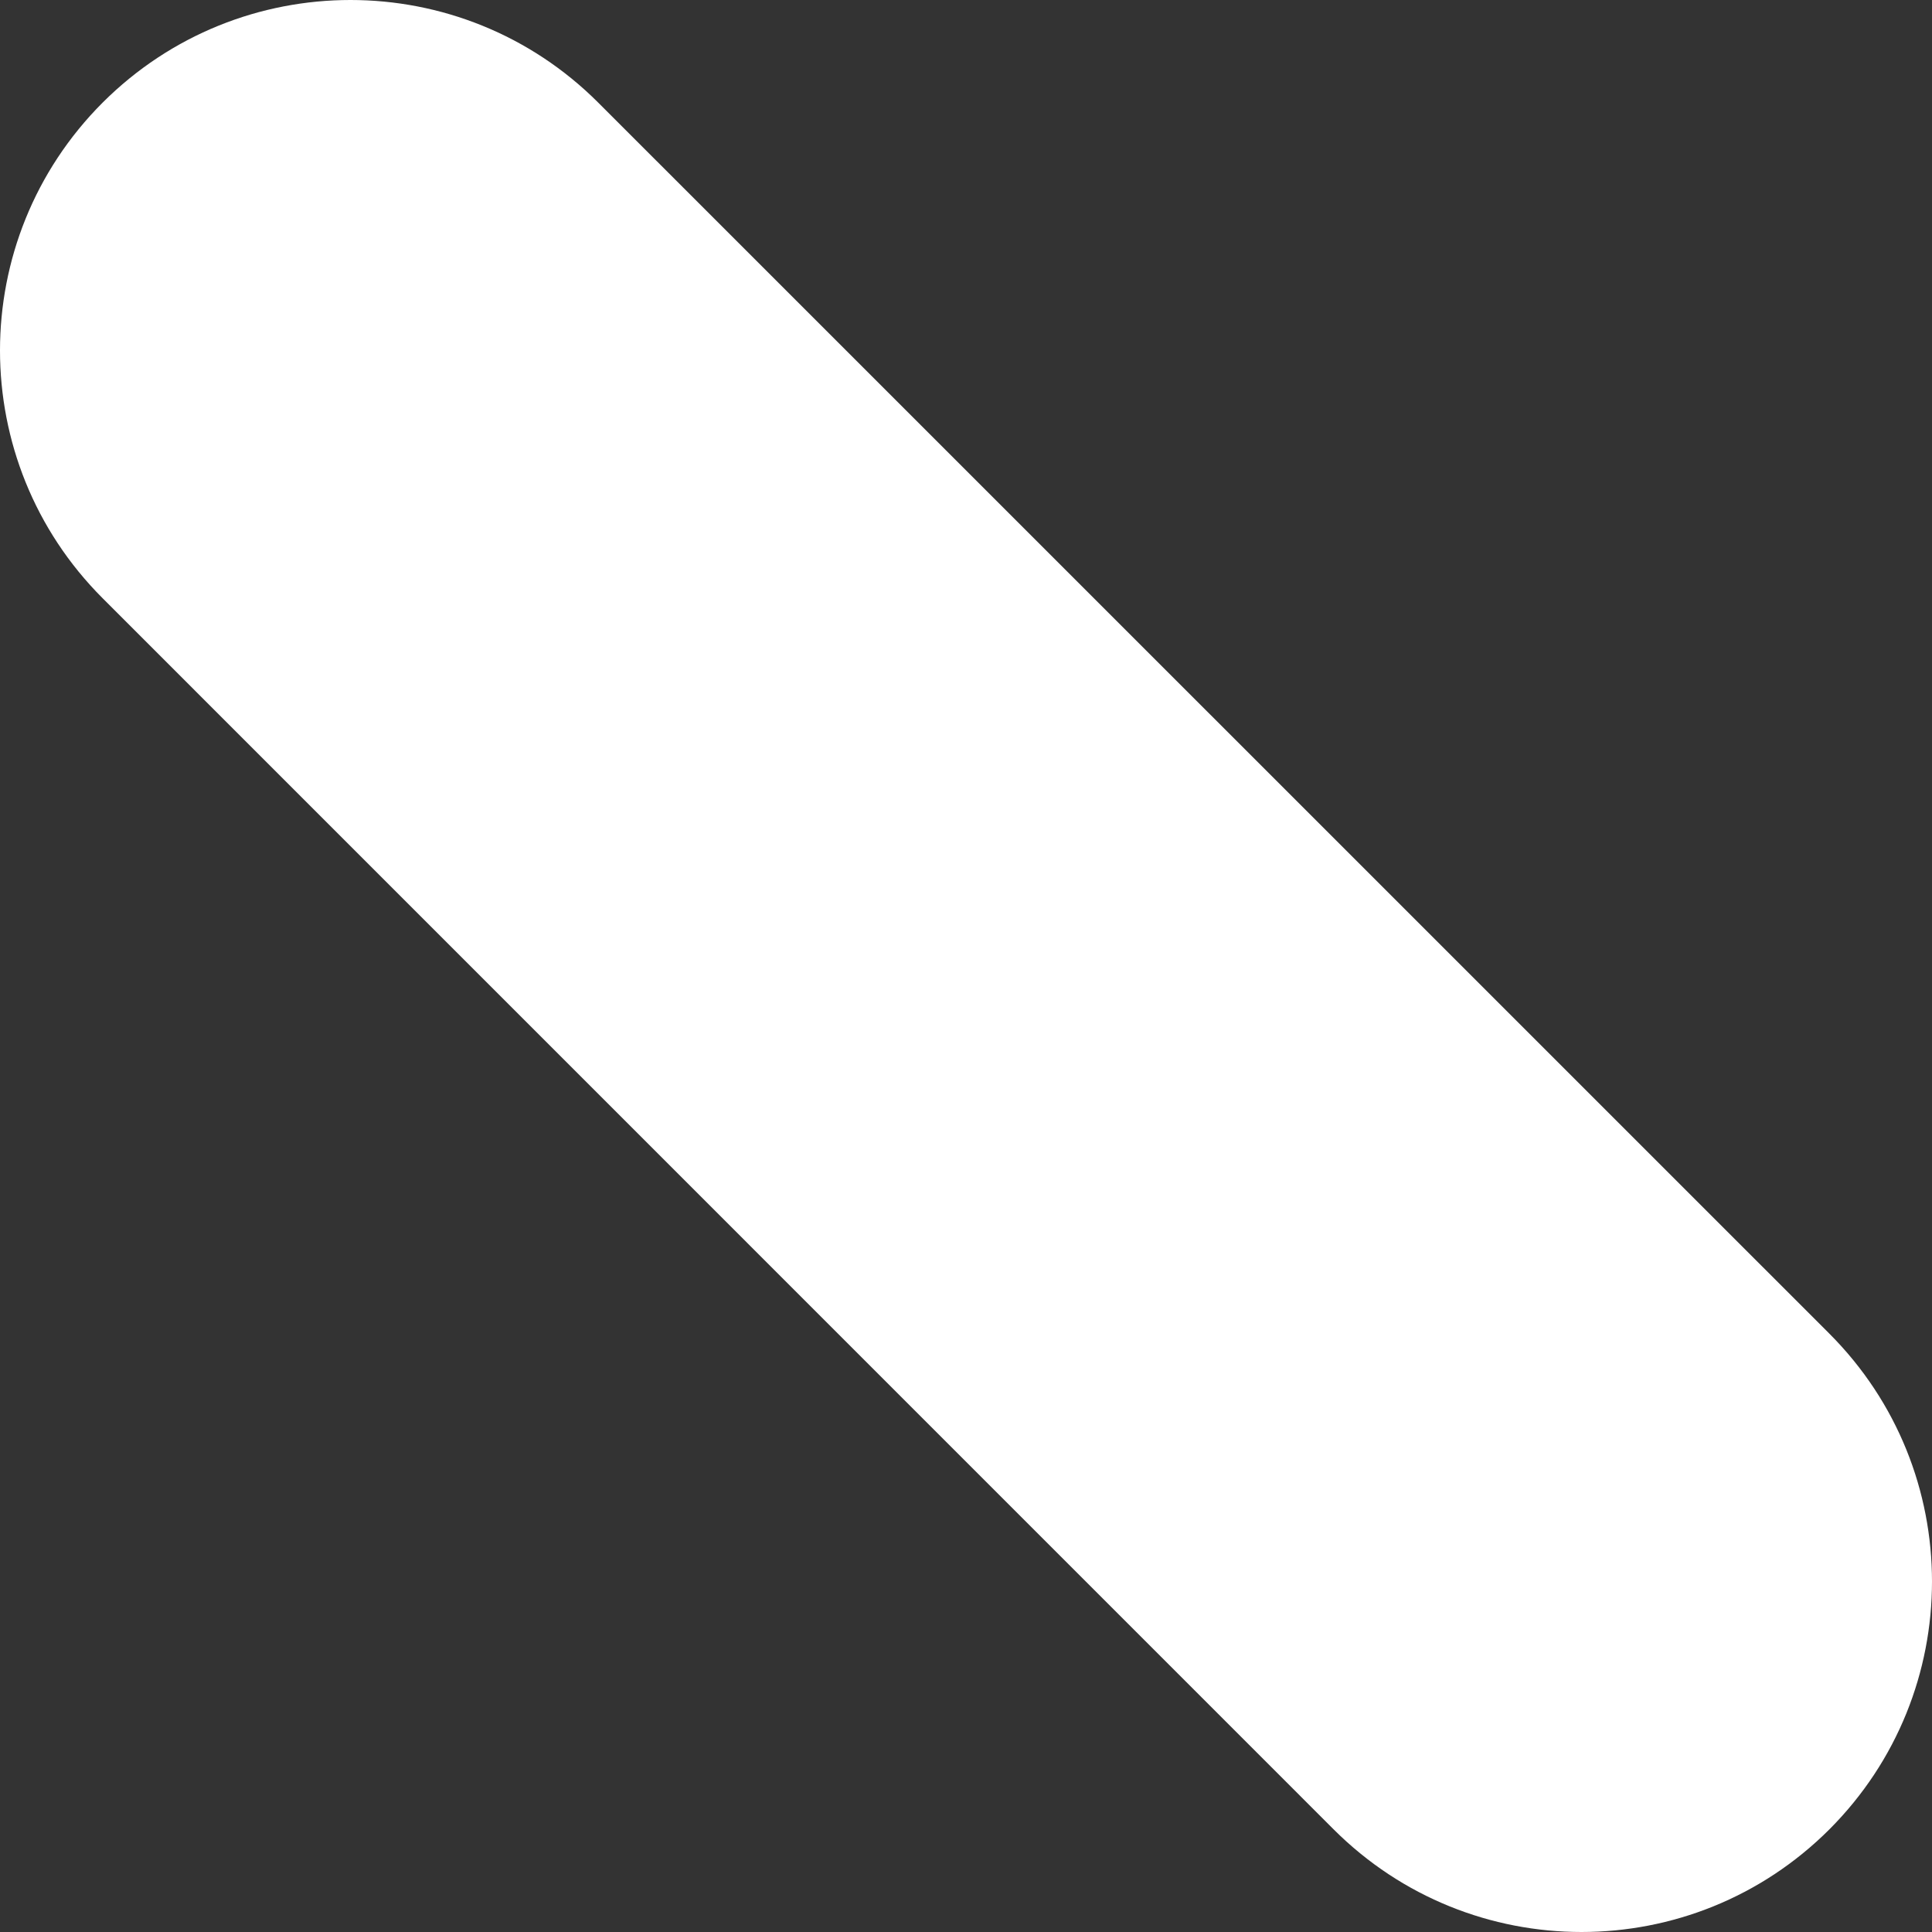
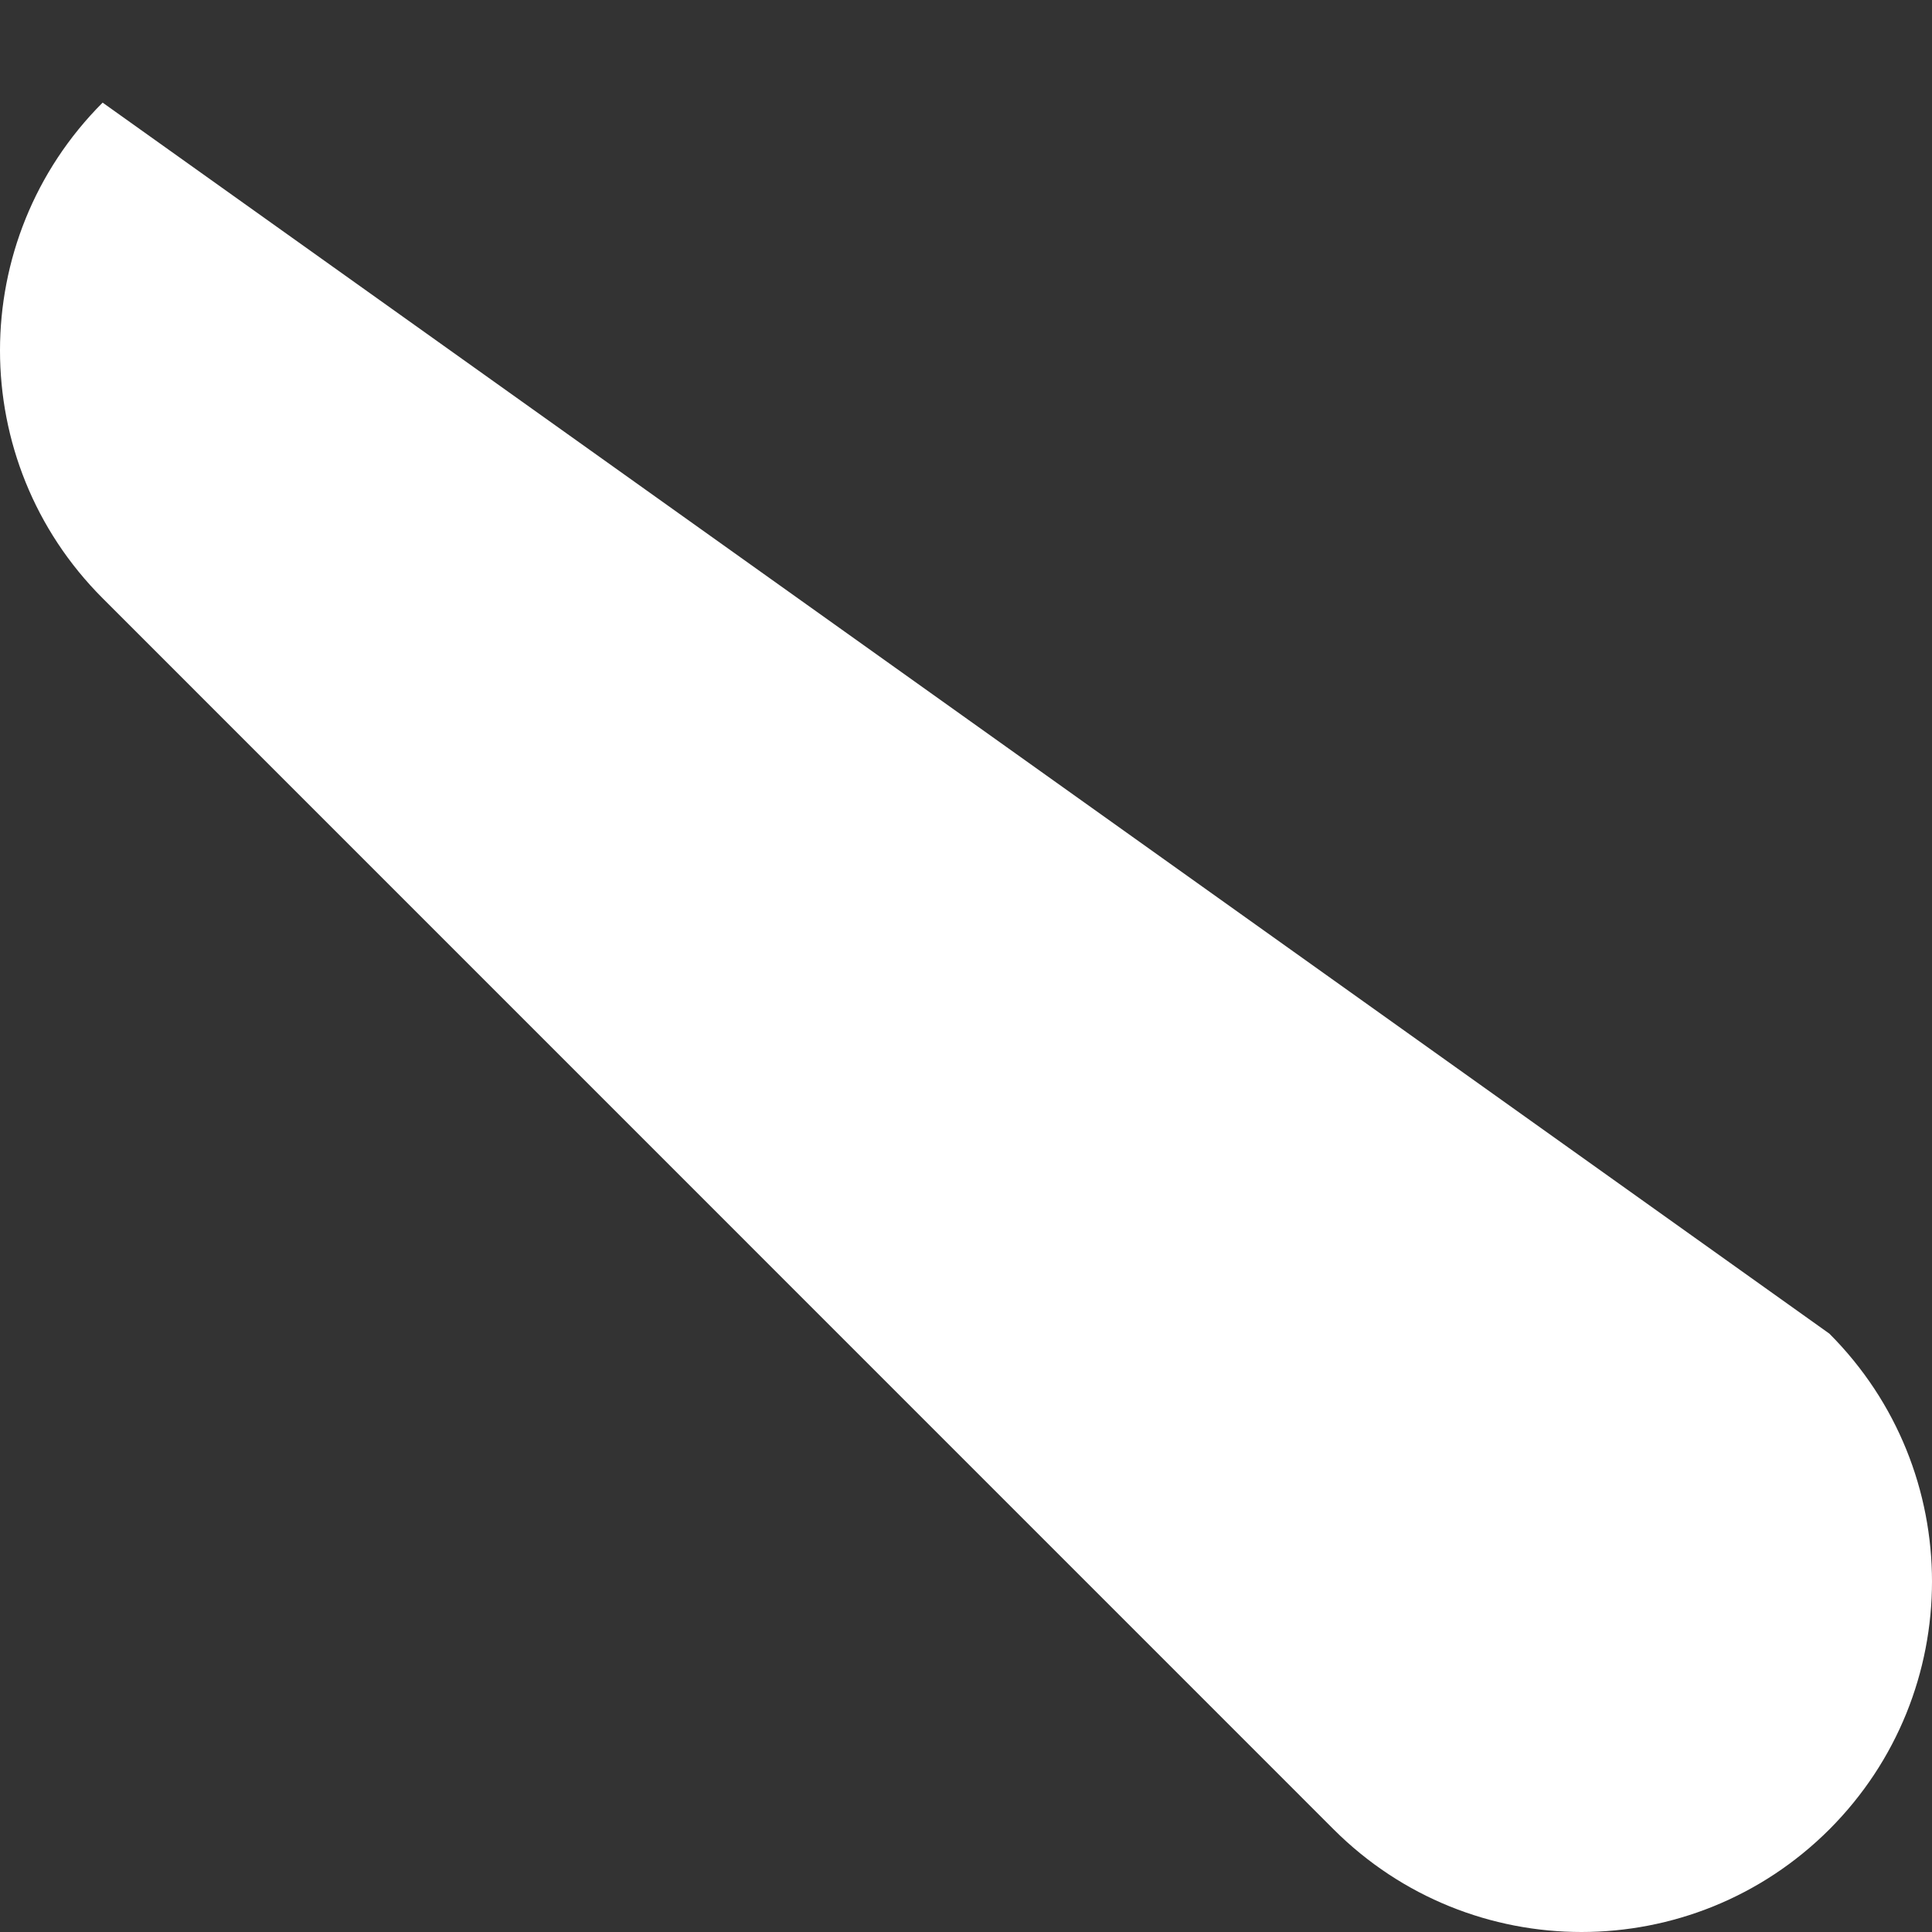
<svg xmlns="http://www.w3.org/2000/svg" width="17" height="17" viewBox="0 0 17 17" fill="none">
  <rect x="0" y="0" width="17" height="17" fill="#333333" stroke="none" />
-   <path fill-rule="evenodd" clip-rule="evenodd" d="M0.903 0.903C2.108 -0.301 4.06 -0.301 5.264 0.903L16.097 11.735C17.301 12.94 17.301 14.892 16.097 16.097C14.892 17.301 12.94 17.301 11.735 16.097L0.903 5.264C-0.301 4.06 -0.301 2.108 0.903 0.903Z" fill="white" />
+   <path fill-rule="evenodd" clip-rule="evenodd" d="M0.903 0.903L16.097 11.735C17.301 12.94 17.301 14.892 16.097 16.097C14.892 17.301 12.94 17.301 11.735 16.097L0.903 5.264C-0.301 4.06 -0.301 2.108 0.903 0.903Z" fill="white" />
</svg>